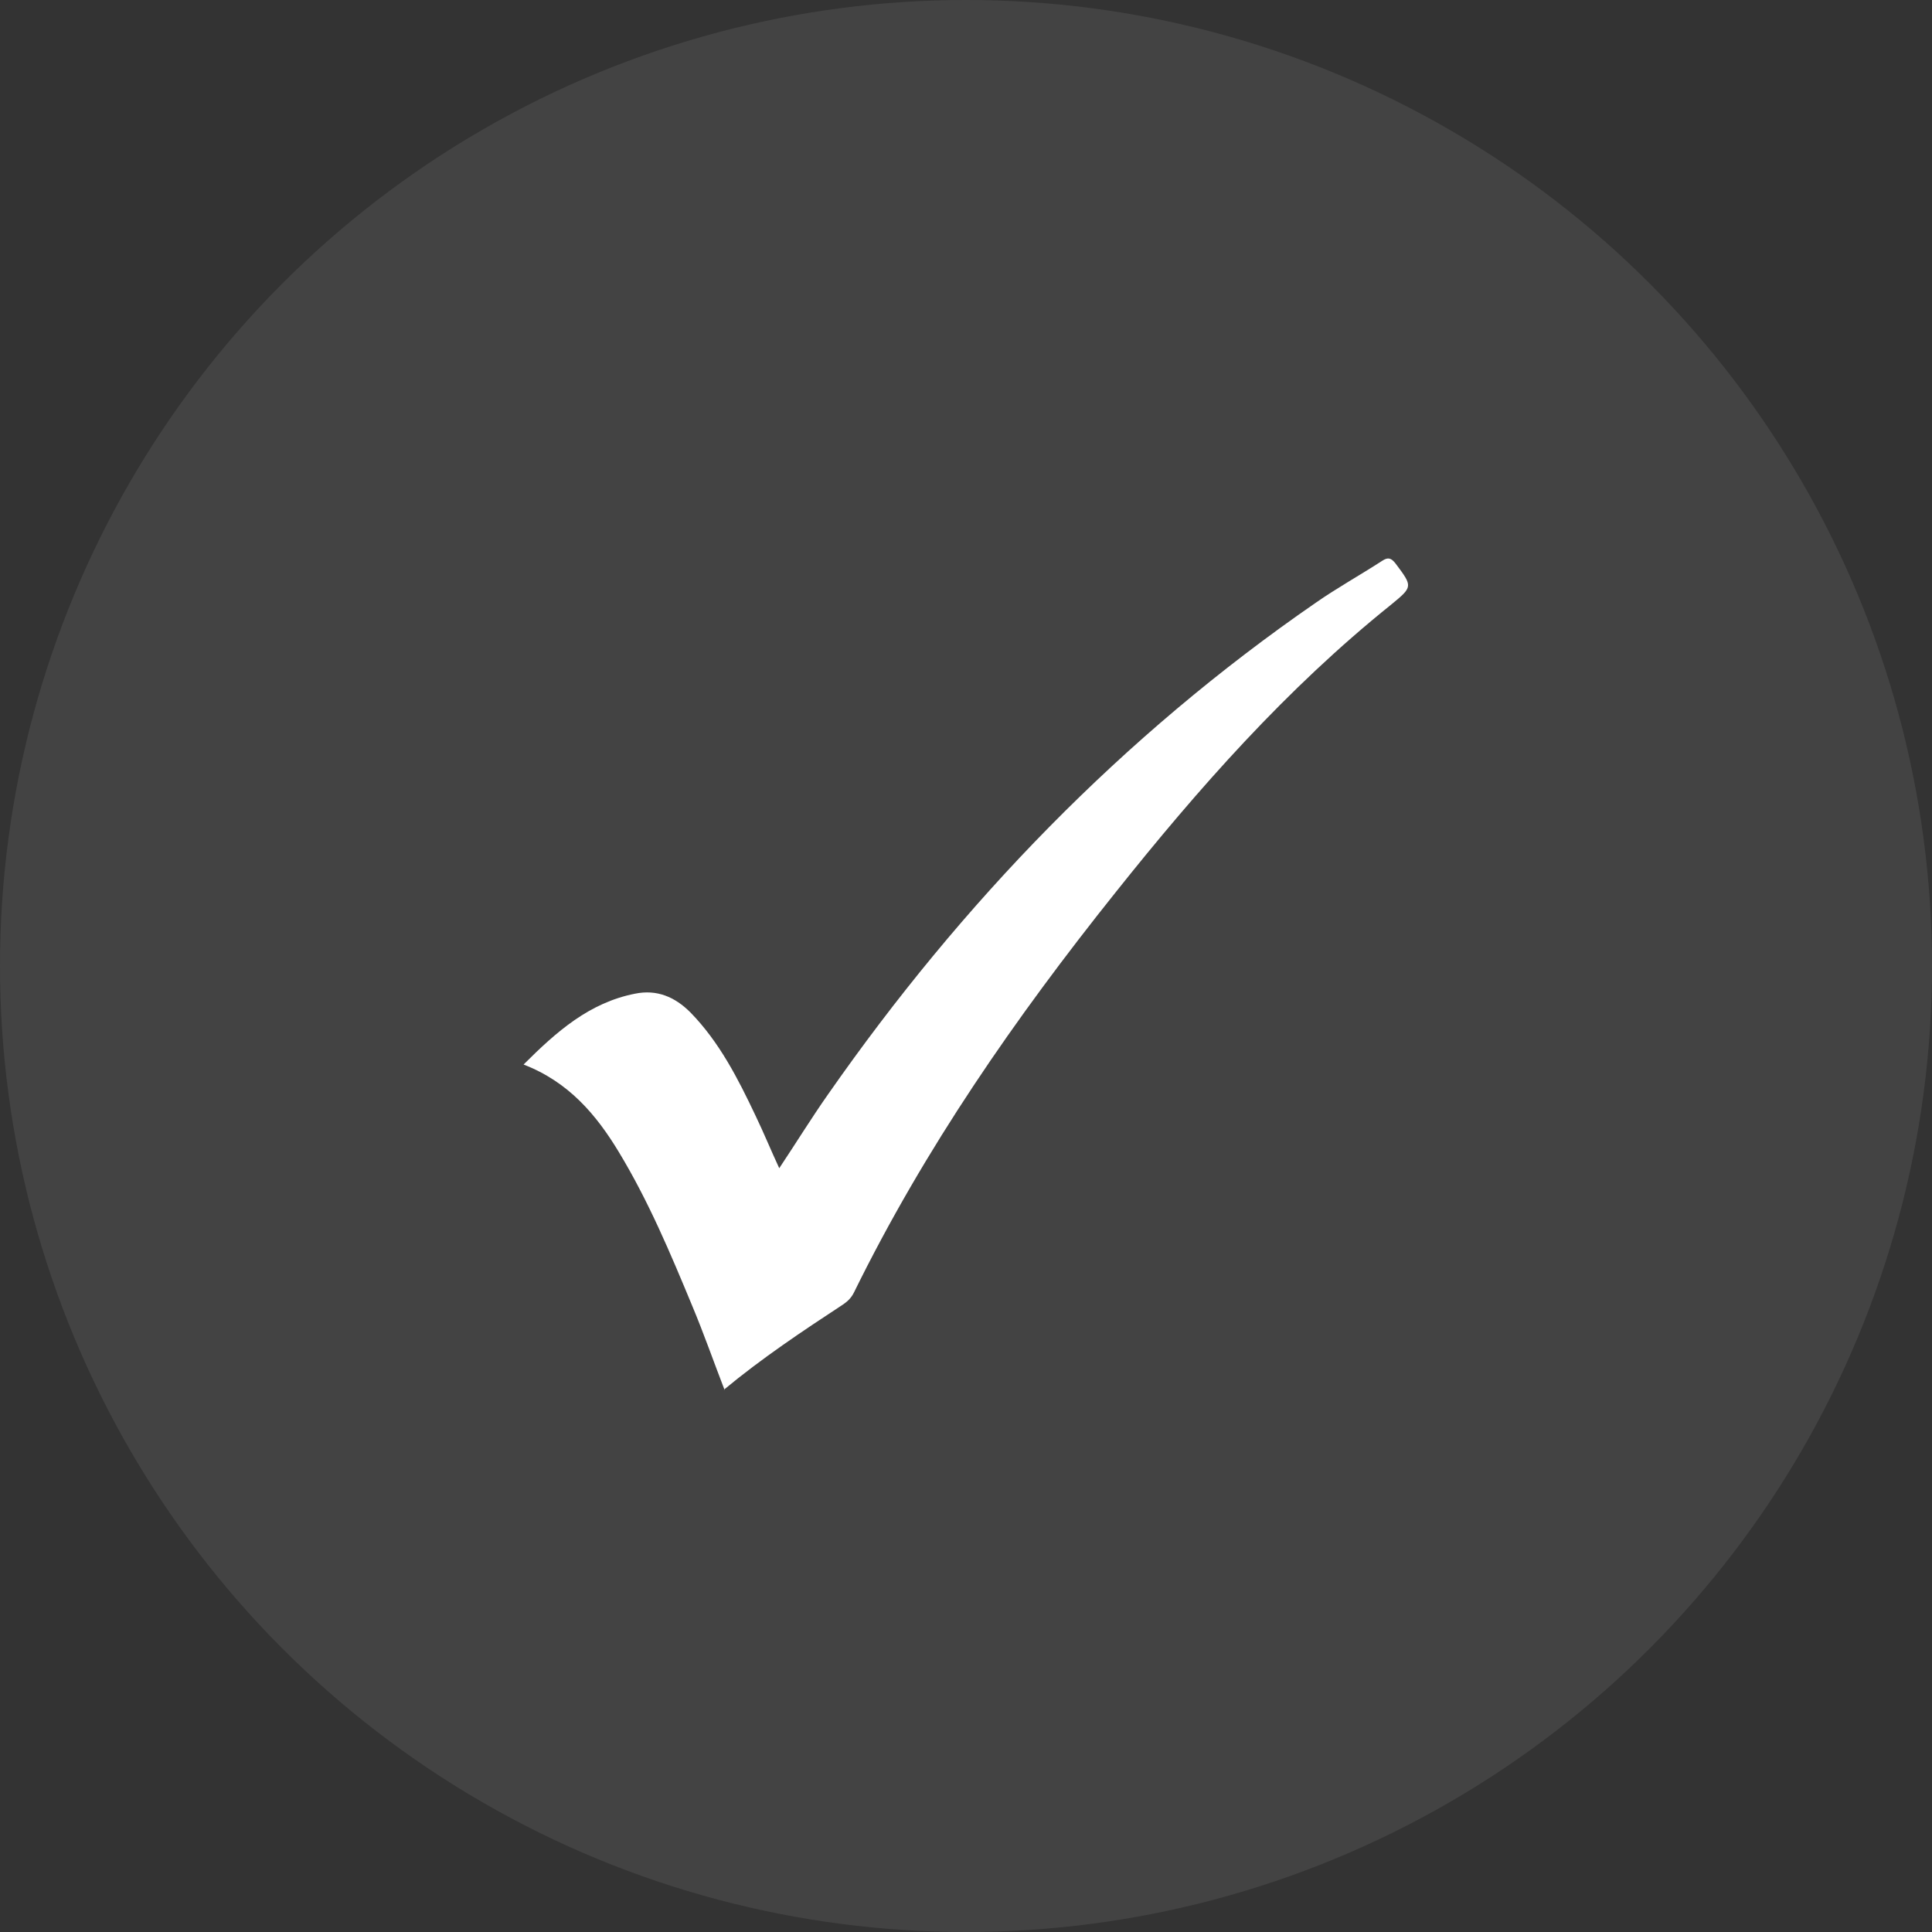
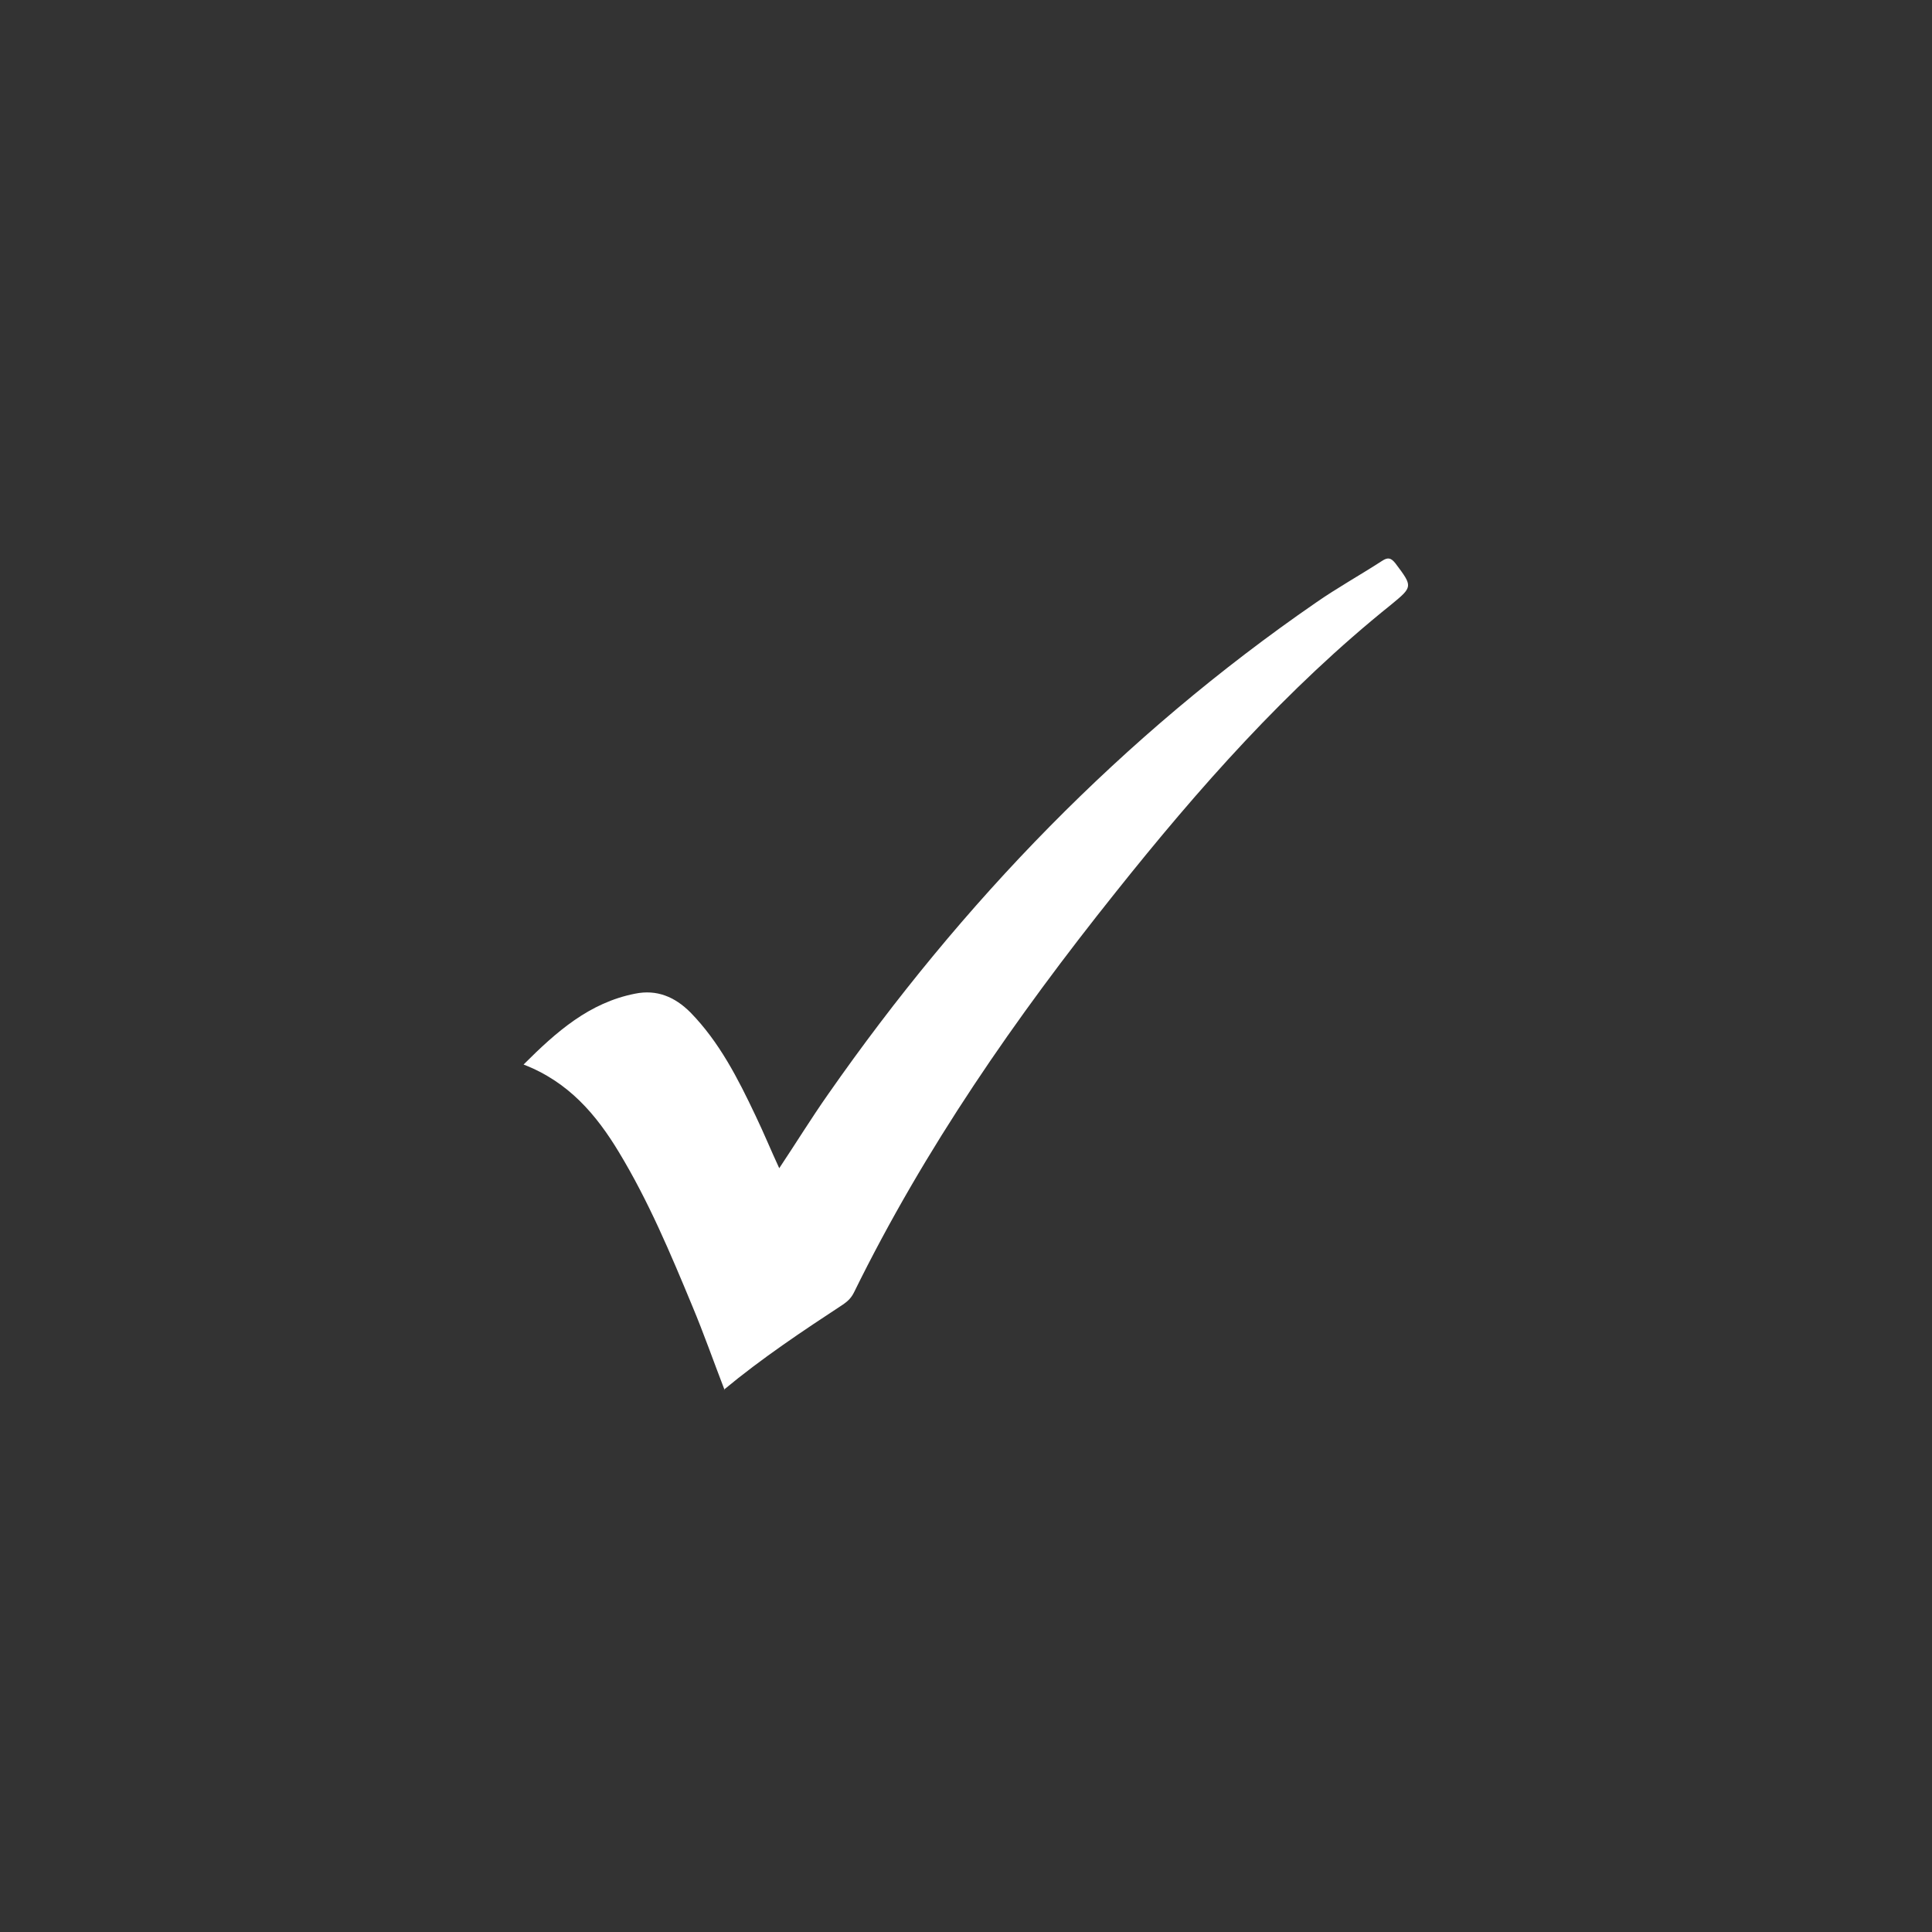
<svg xmlns="http://www.w3.org/2000/svg" id="Layer_1" data-name="Layer 1" viewBox="0 0 30 30">
  <rect x="0" y="0" width="30" height="30" fill="#333333" stroke="none" />
  <defs>
    <style>
      .cls-1 {
        opacity: .08;
      }

      .cls-1, .cls-2 {
        fill: #fff;
      }
    </style>
  </defs>
-   <circle class="cls-1" cx="15" cy="15" r="15" />
  <g id="WlQ949">
    <path class="cls-2" d="M11.25,21.58c-.17-.44-.32-.87-.5-1.3-.34-.82-.68-1.63-1.14-2.39-.35-.58-.78-1.09-1.48-1.36,.51-.51,1.02-.96,1.73-1.1,.34-.07,.62,.05,.86,.29,.45,.46,.74,1.03,1.01,1.6,.13,.27,.24,.54,.37,.82,.26-.39,.5-.78,.76-1.15,2.08-2.98,4.57-5.56,7.57-7.63,.33-.23,.69-.43,1.03-.65,.09-.06,.14-.05,.21,.04,.27,.36,.27,.36-.07,.64-1.62,1.3-2.99,2.85-4.28,4.47-1.55,1.94-2.96,3.97-4.06,6.21-.04,.08-.09,.13-.16,.18-.64,.42-1.27,.84-1.86,1.33Z" />
  </g>
</svg>